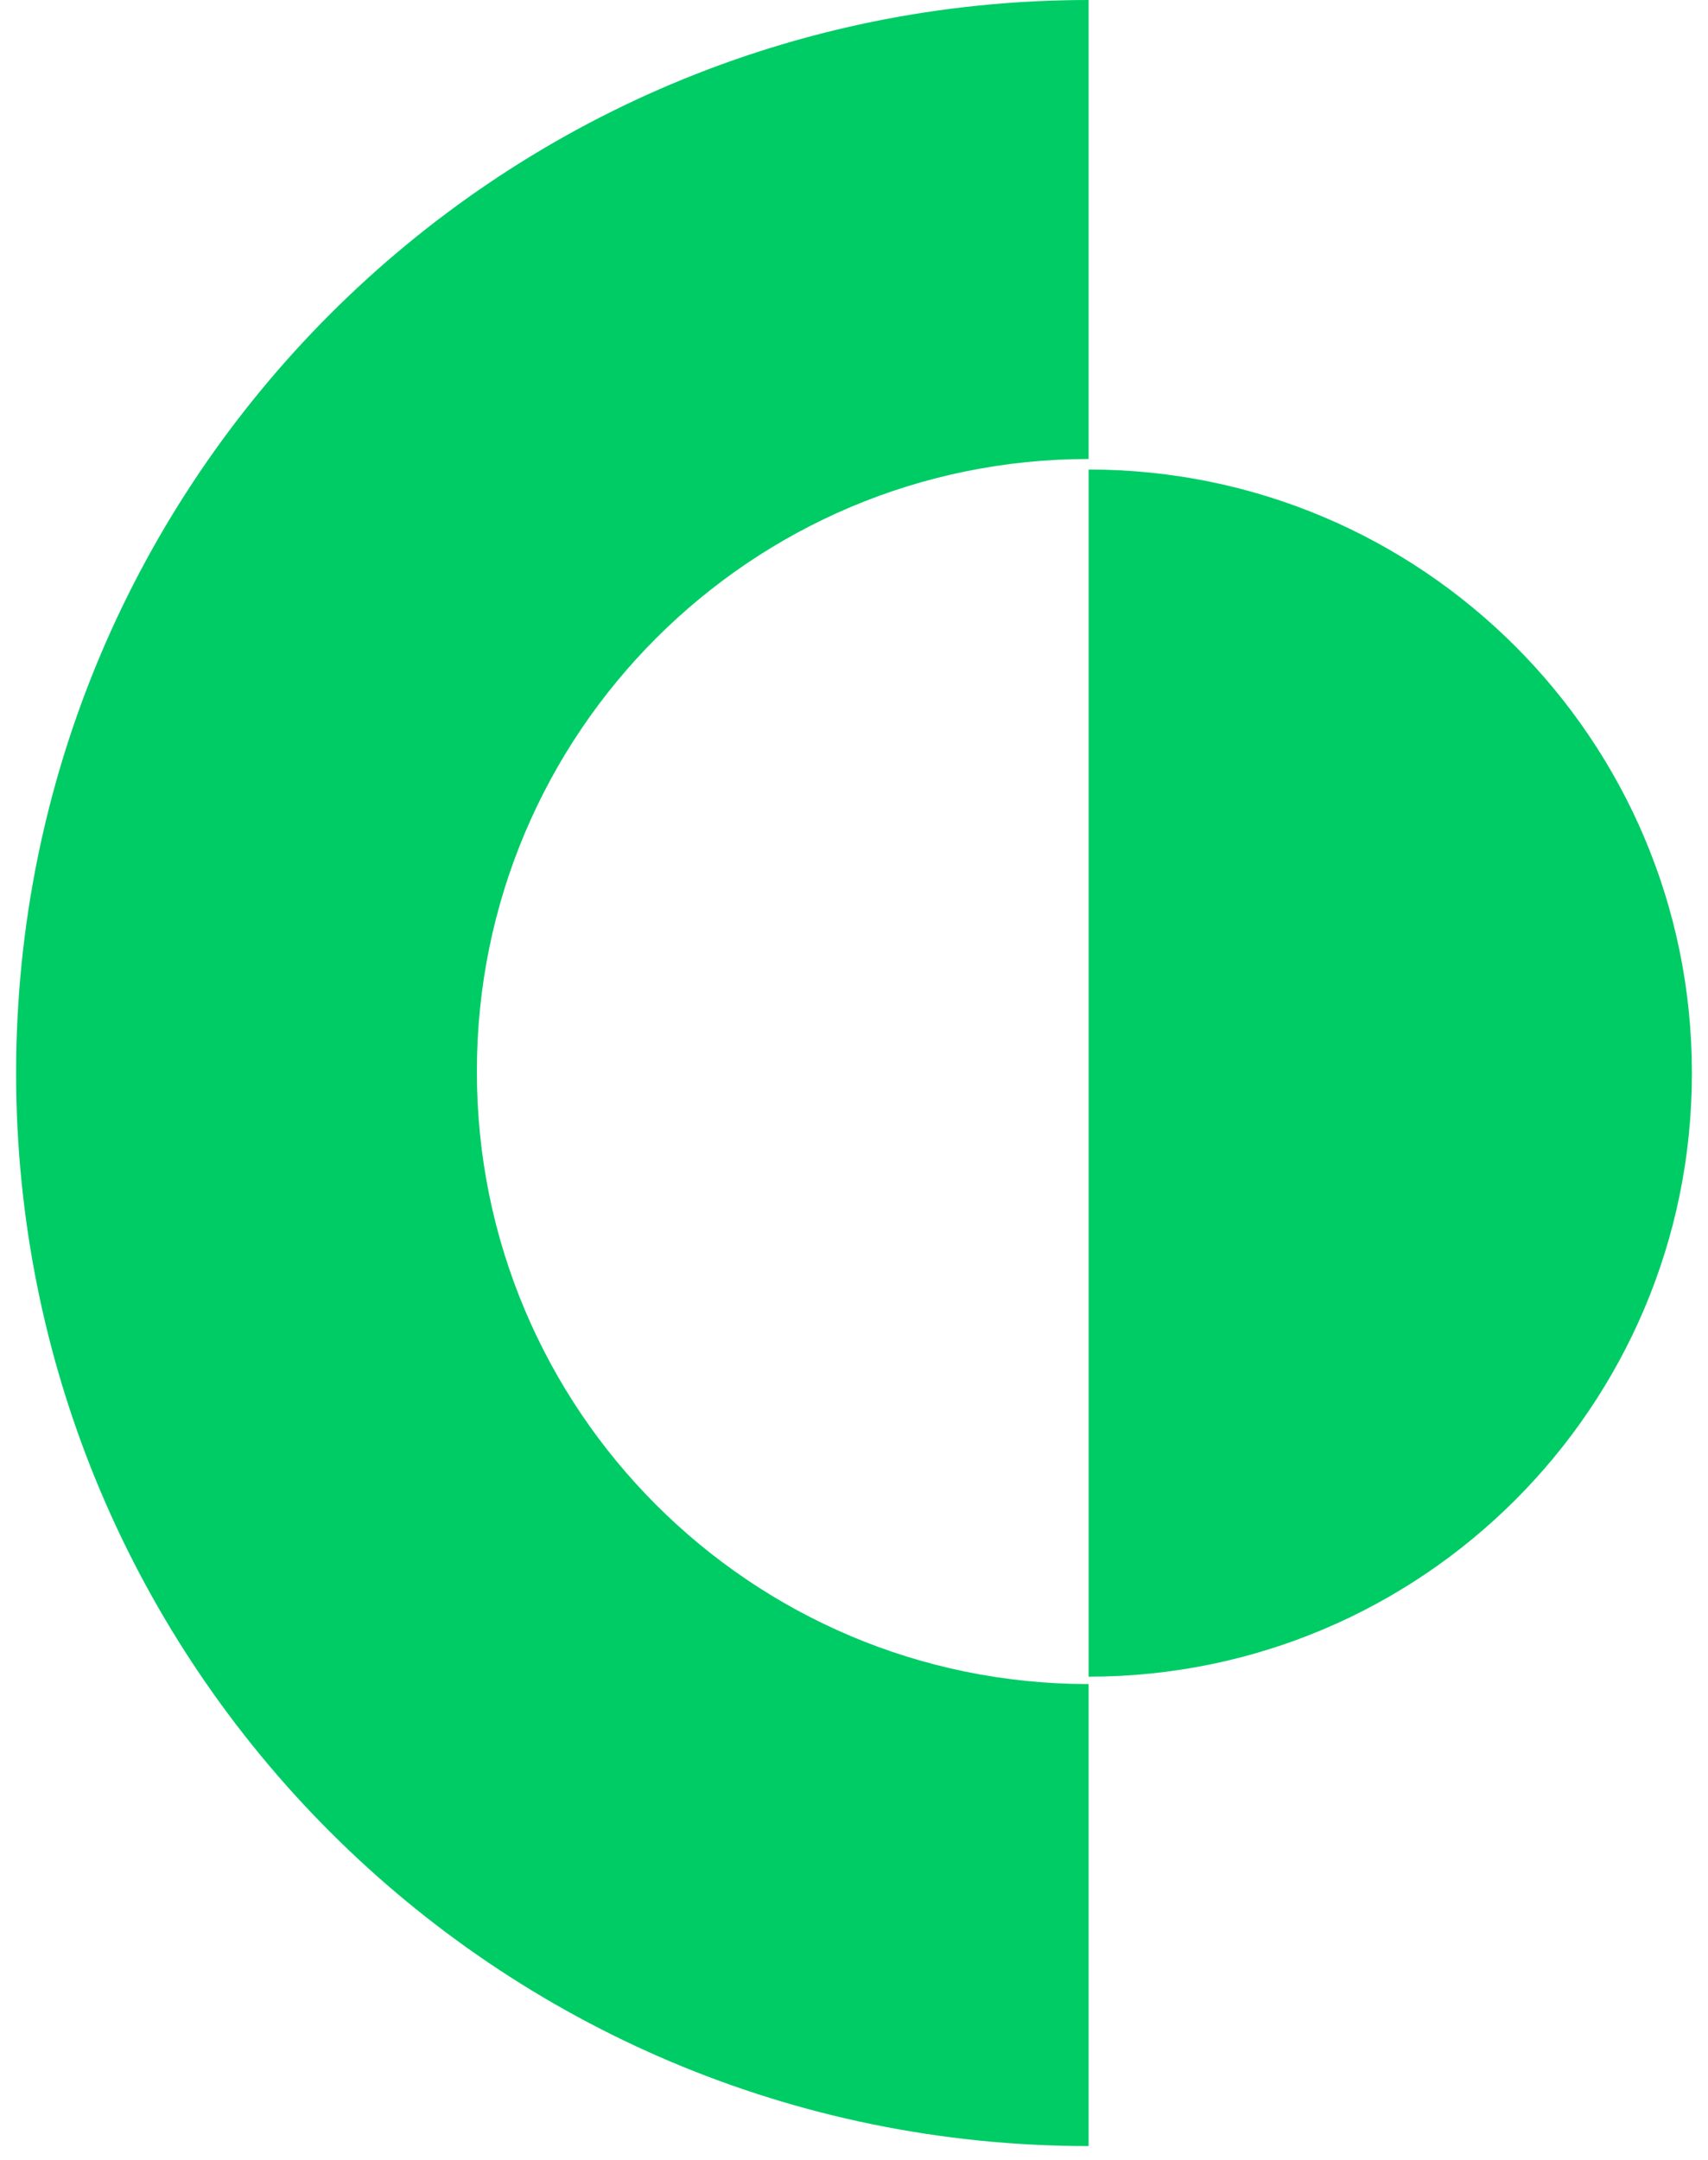
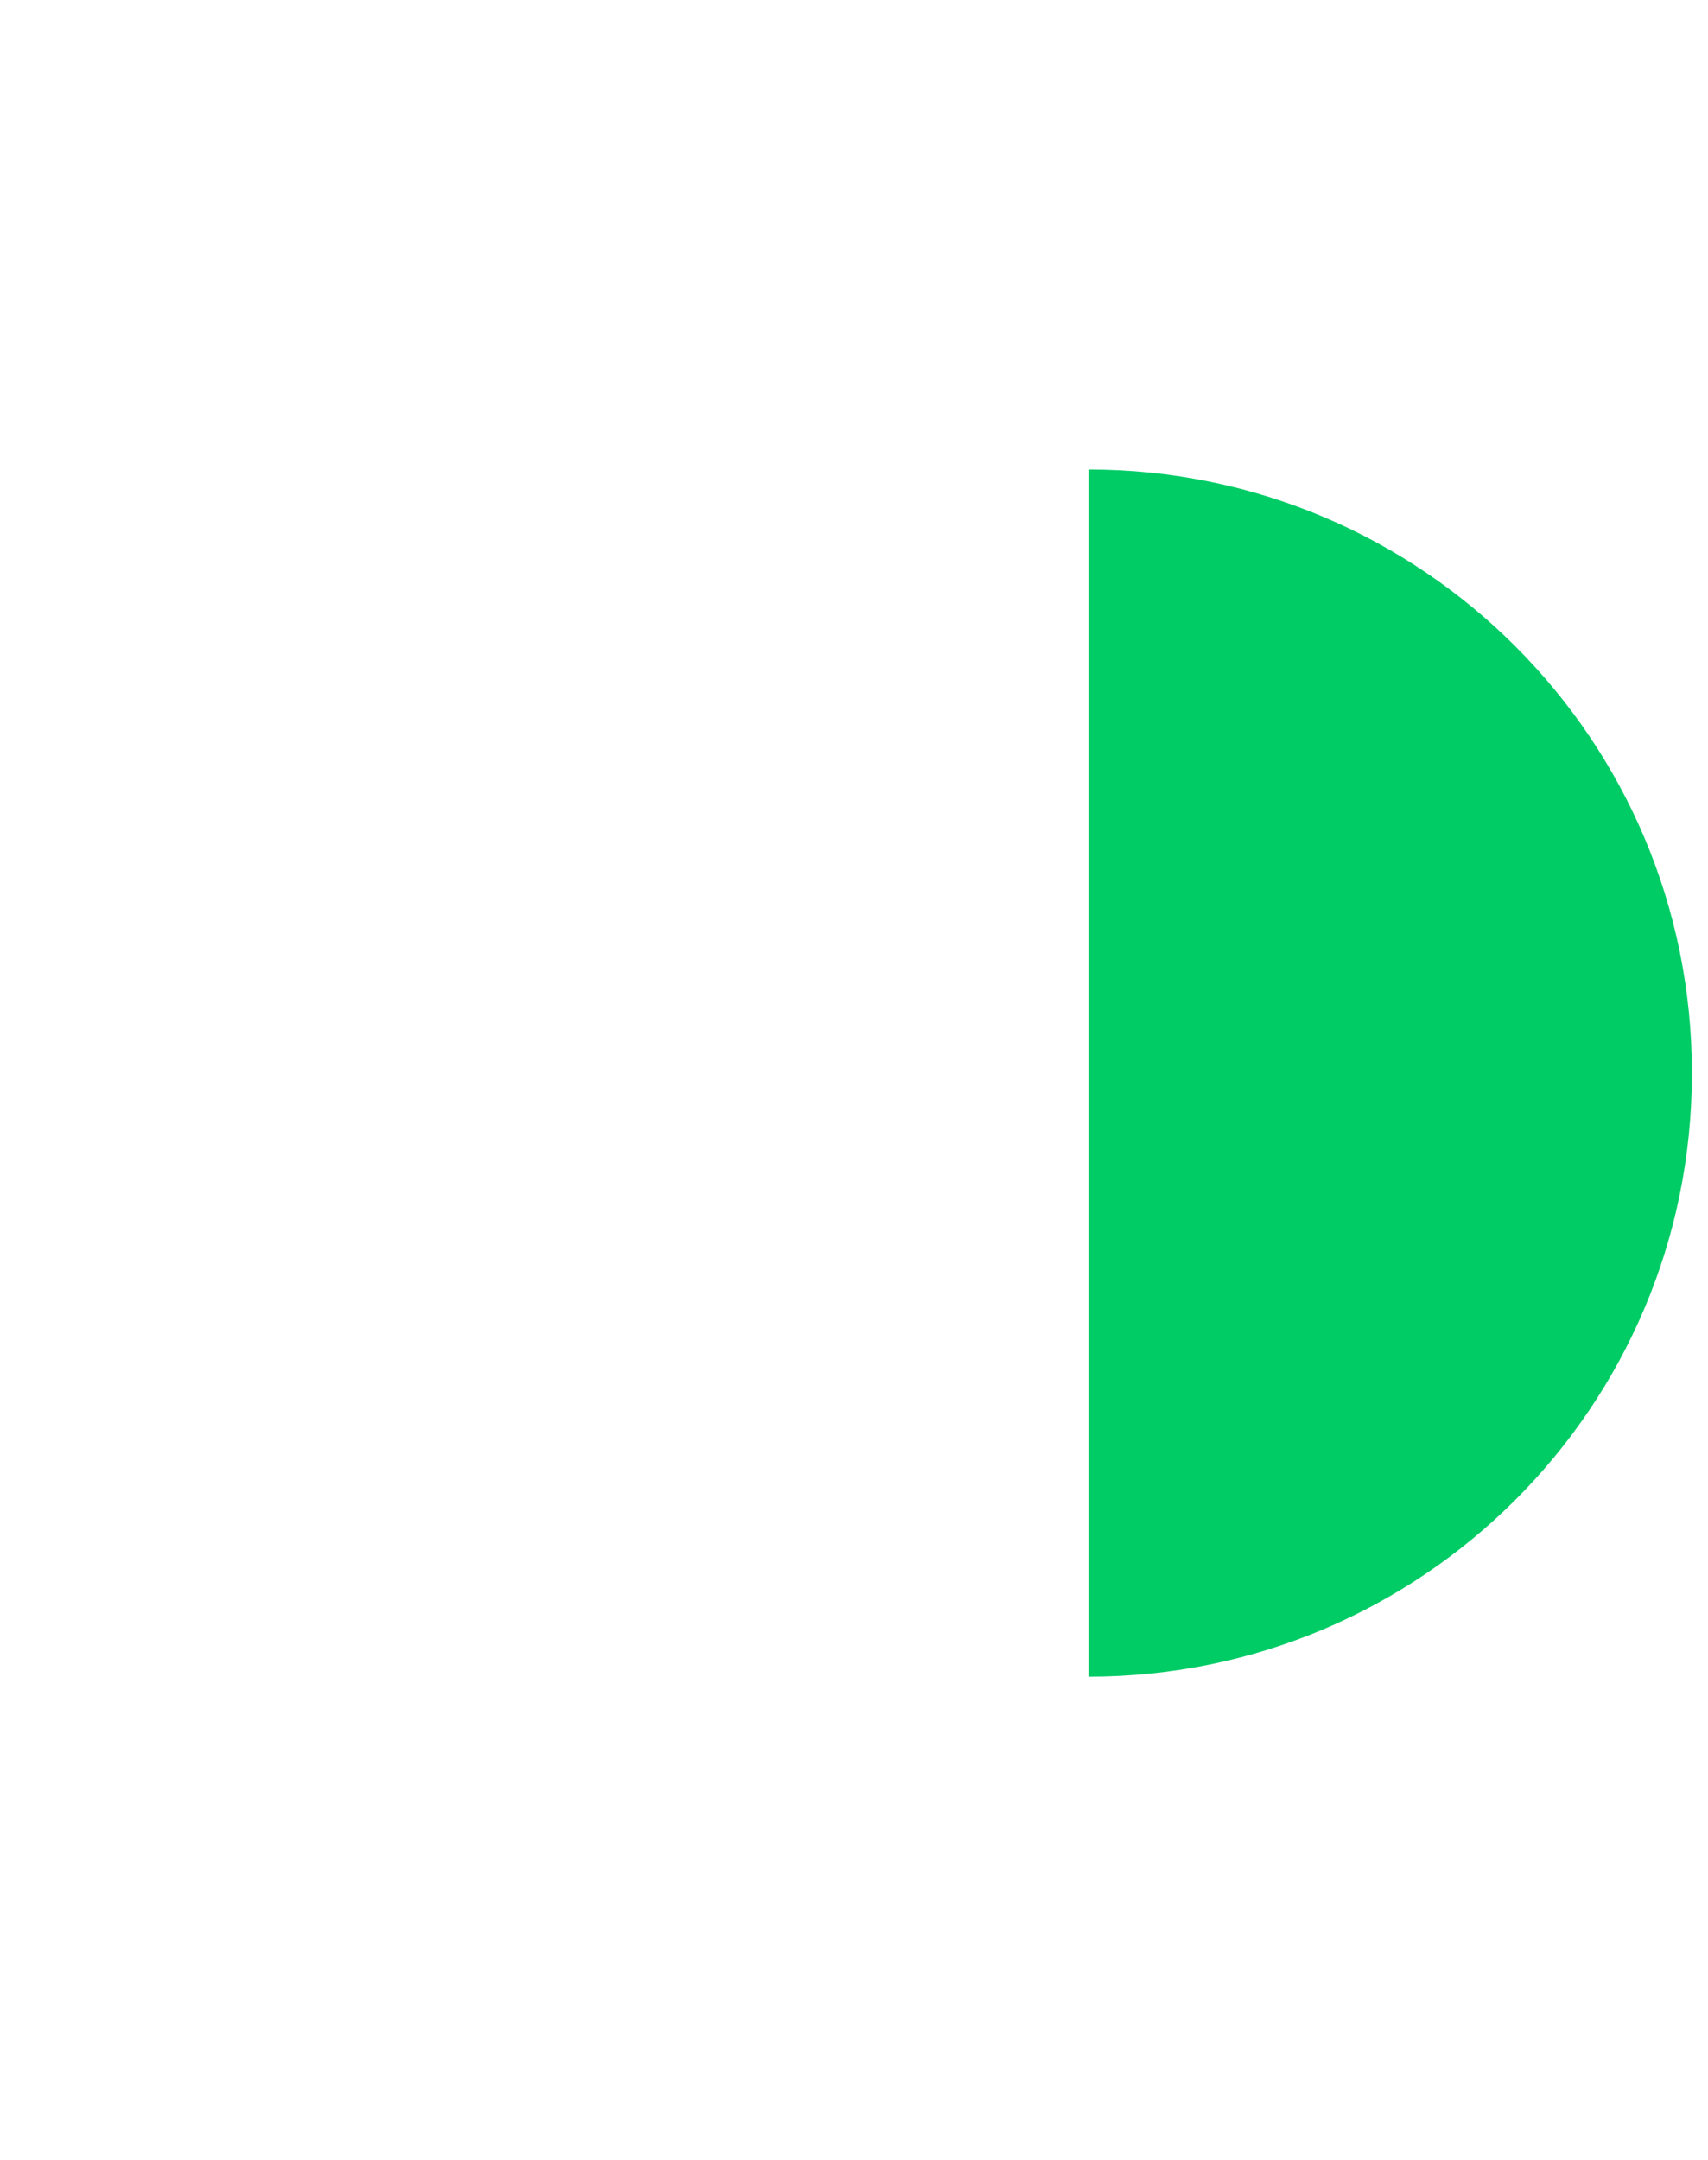
<svg xmlns="http://www.w3.org/2000/svg" width="53" height="67" viewBox="0 0 53 67" fill="none">
  <path d="M52.5 33.298C52.5 43.628 44.119 52.002 33.78 52.002V14.562C44.119 14.562 52.5 22.937 52.5 33.267V33.298Z" fill="#00CC66" />
-   <path d="M14.798 33.249C14.798 43.732 23.297 52.231 33.78 52.231V66.56C15.388 66.56 0.5 51.672 0.5 33.28C0.5 14.888 15.388 0 33.78 0V14.236C23.297 14.236 14.798 22.735 14.798 33.218V33.249Z" fill="#00CC66" />
</svg>